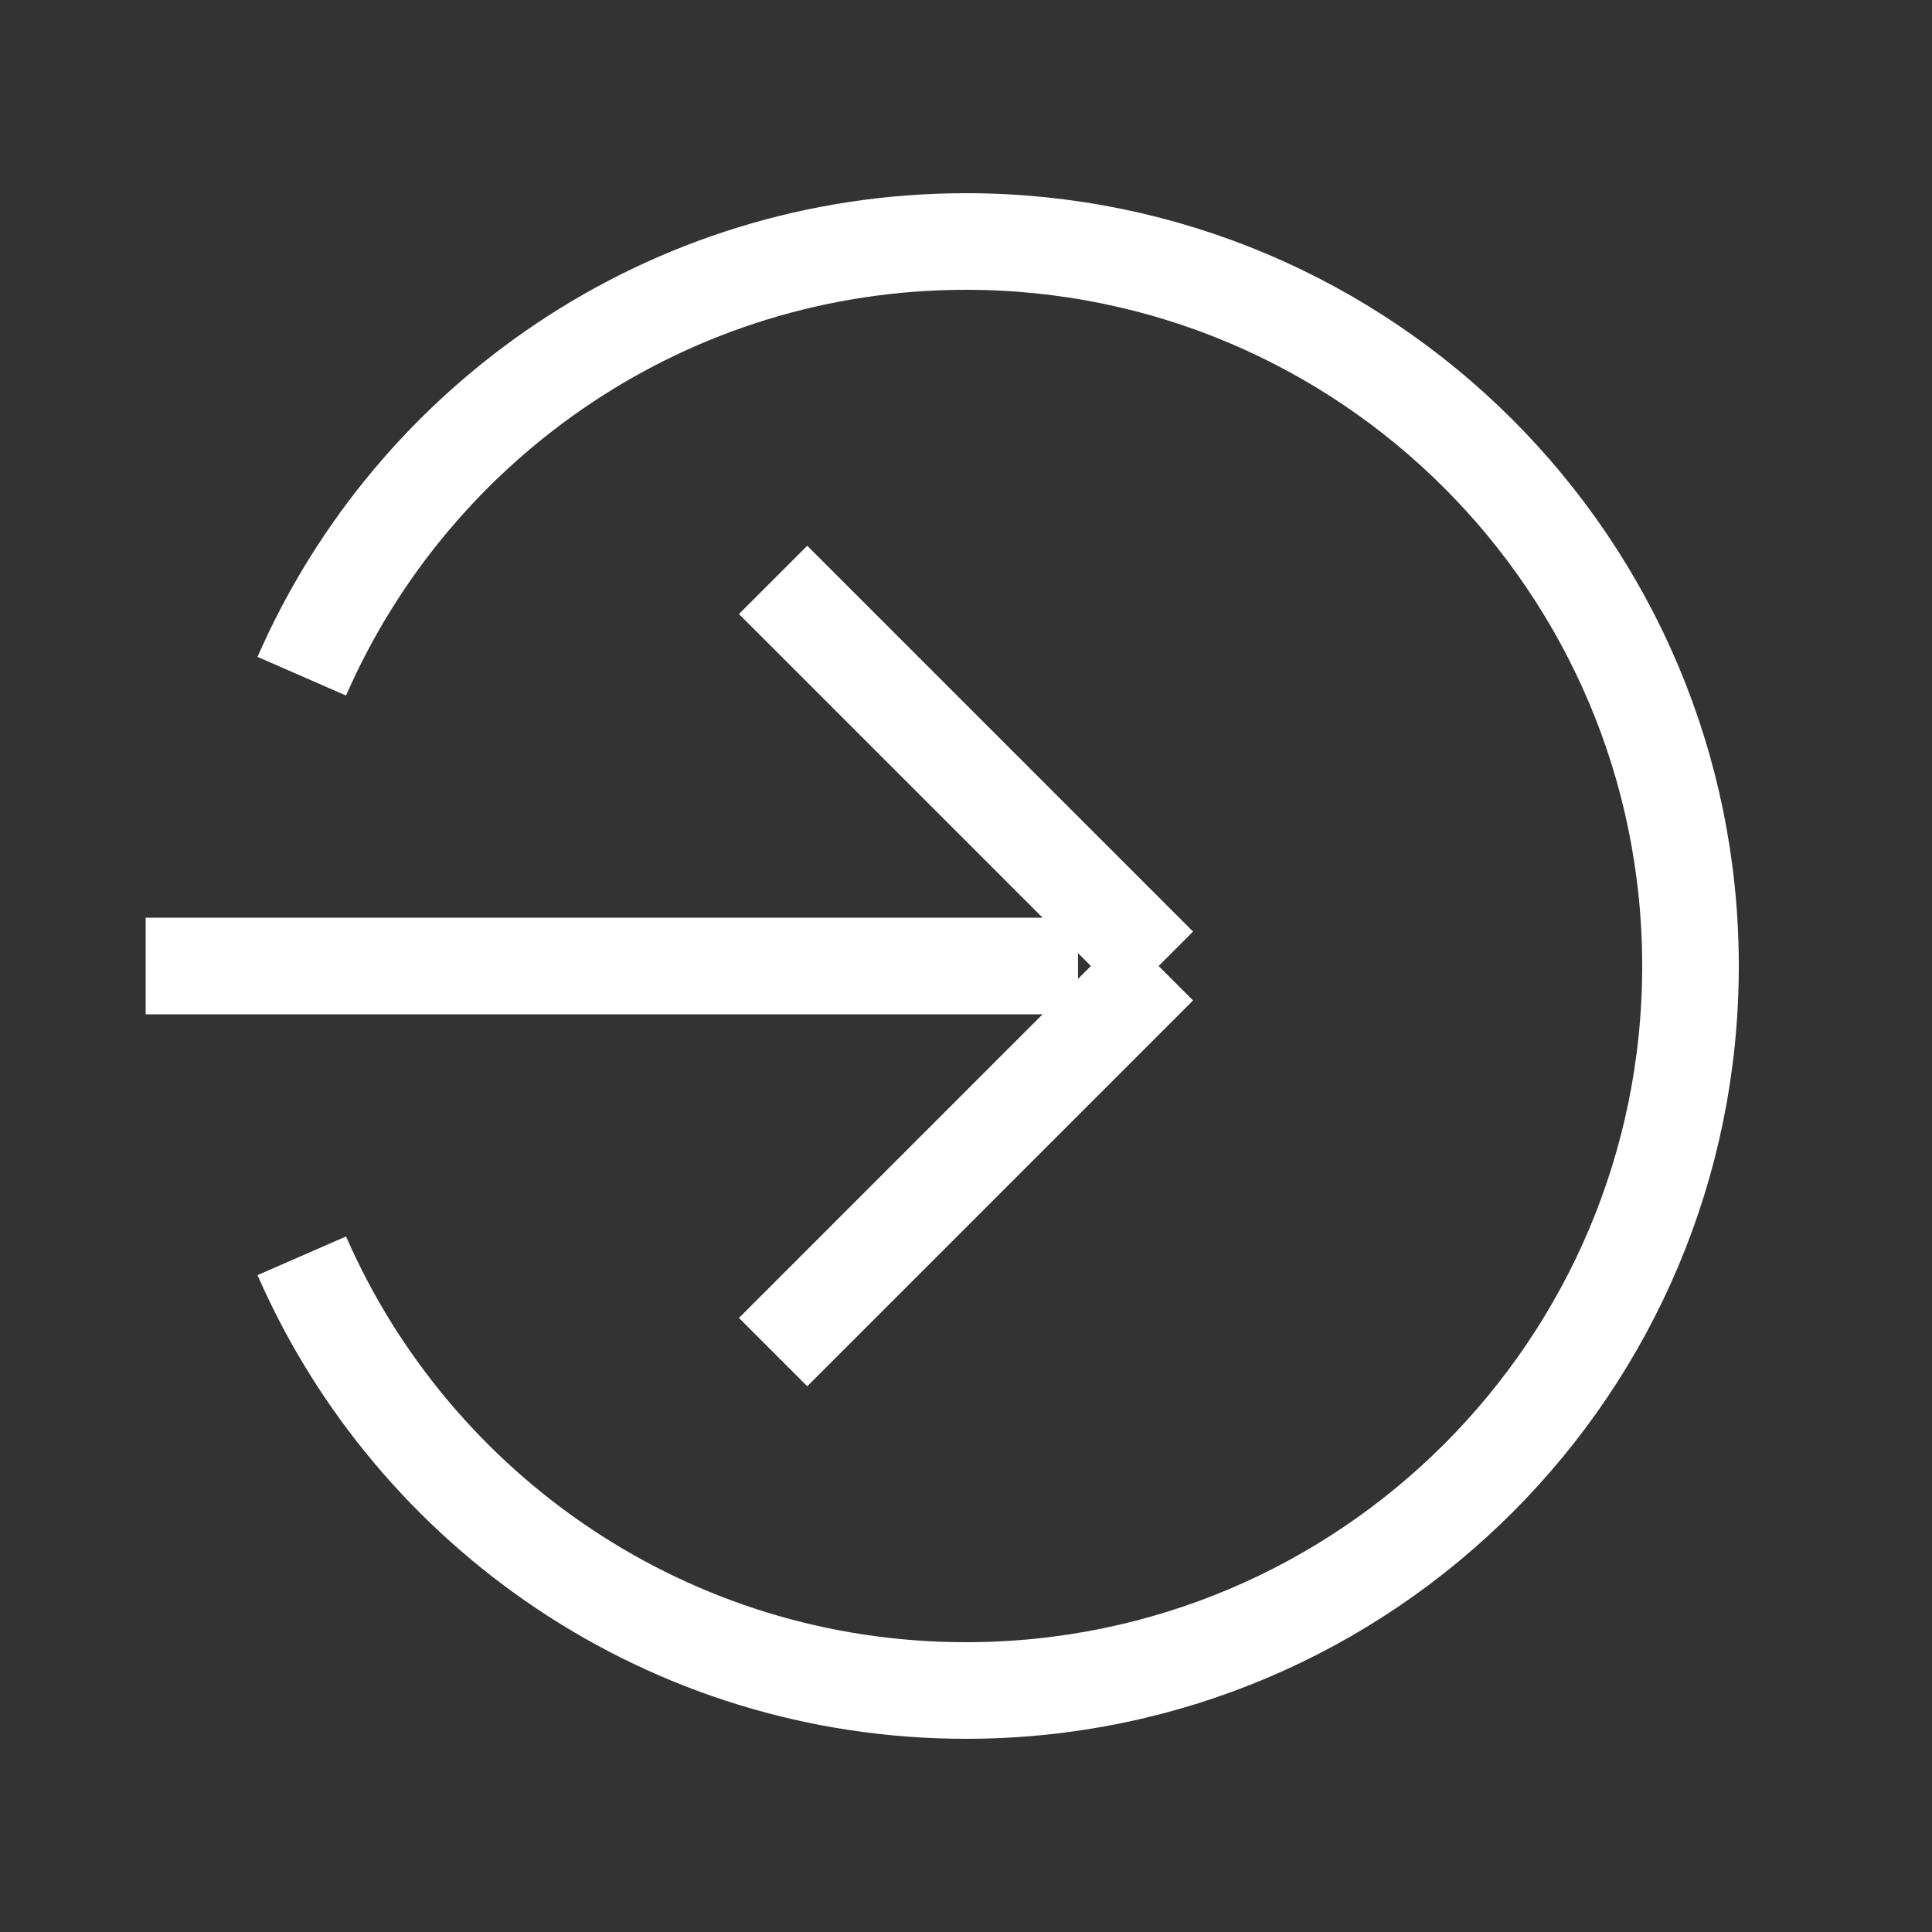
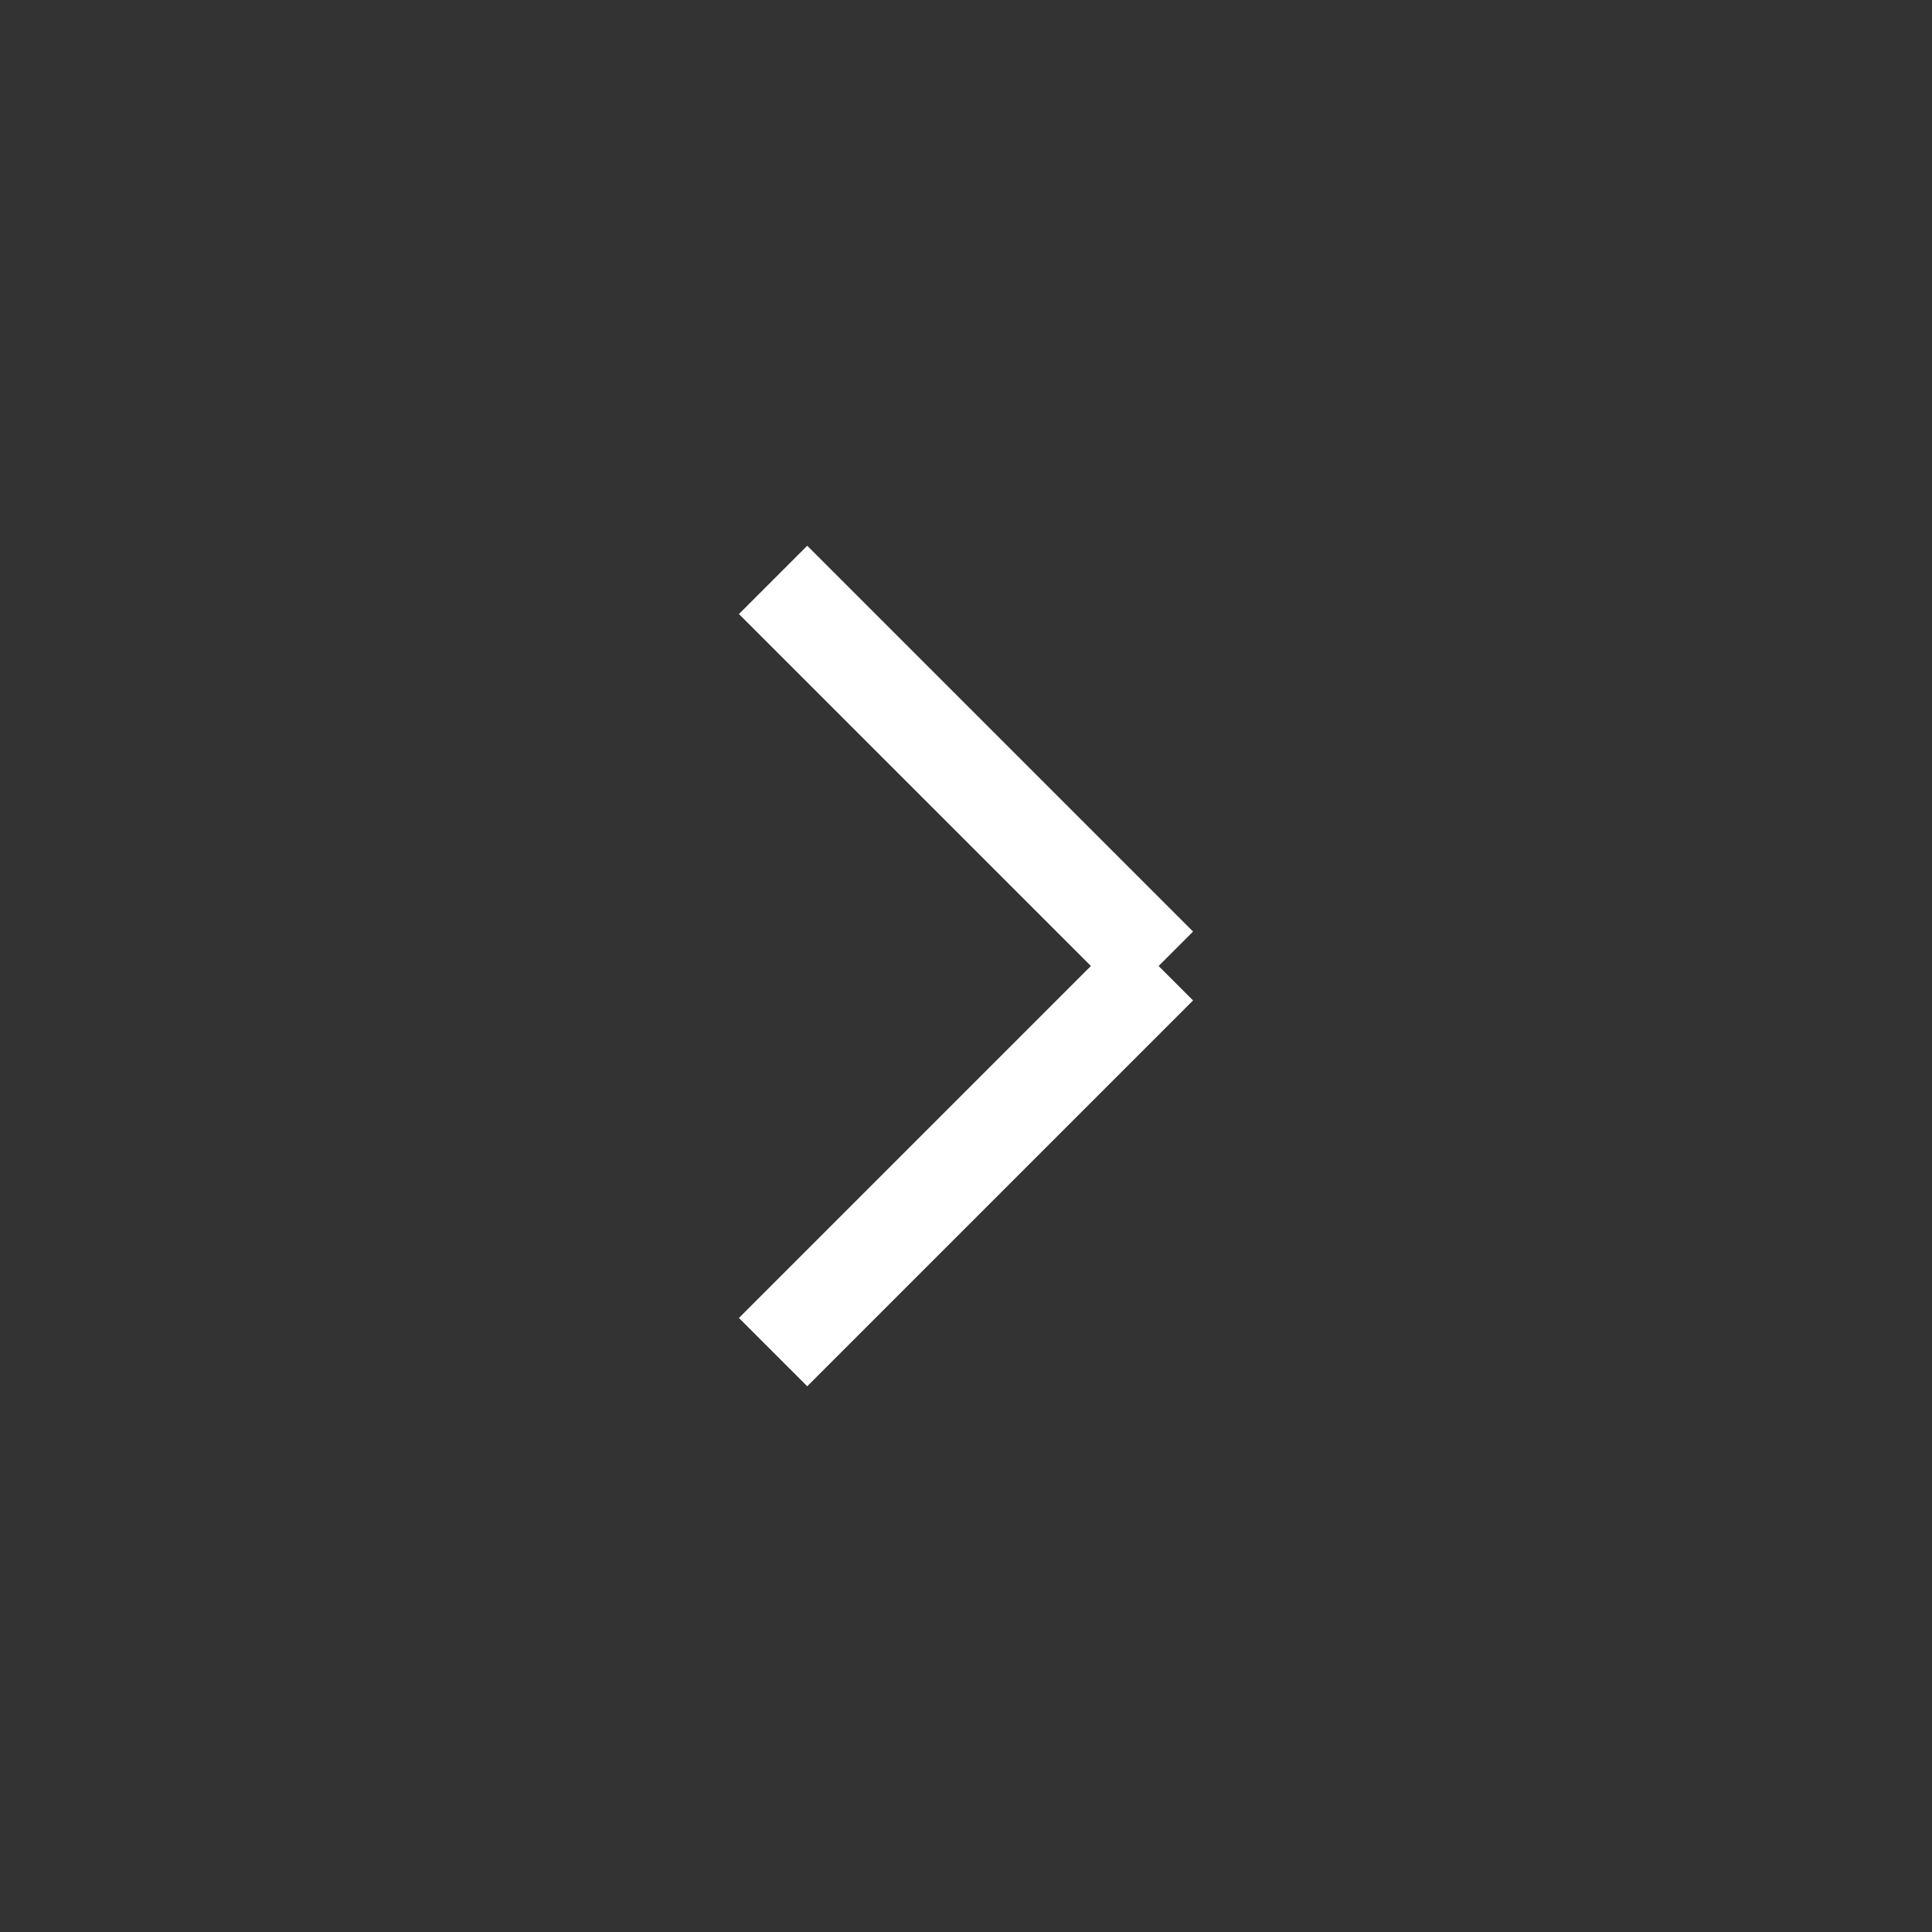
<svg xmlns="http://www.w3.org/2000/svg" id="nav_login_white-Page%201" viewBox="0 0 40 40" style="background-color:#ffffff00" version="1.1" xml:space="preserve" x="0px" y="0px" width="40px" height="40px">
  <rect x="0" y="0" width="40" height="40" fill="#333333" stroke="none" />
  <g id="Layer%201">
-     <path d="M 22.319 20 L 3.016 20 " stroke="#ffffff" stroke-width="2" fill="none" />
    <g>
      <path d="M 16.006 27.994 L 23.994 20.006 " stroke="#ffffff" stroke-width="2" fill="none" />
      <path d="M 23.994 19.994 L 16.006 12.006 " stroke="#ffffff" stroke-width="2" fill="none" />
    </g>
-     <path id="Ellipse" d="M 6.248 14 C 8.563 8.702 13.849 5 20 5 C 28.284 5 35 11.716 35 20 C 35 28.284 28.284 35 20 35 C 13.849 35 8.563 31.298 6.248 26 " stroke="#ffffff" stroke-width="2" fill="none" />
  </g>
</svg>